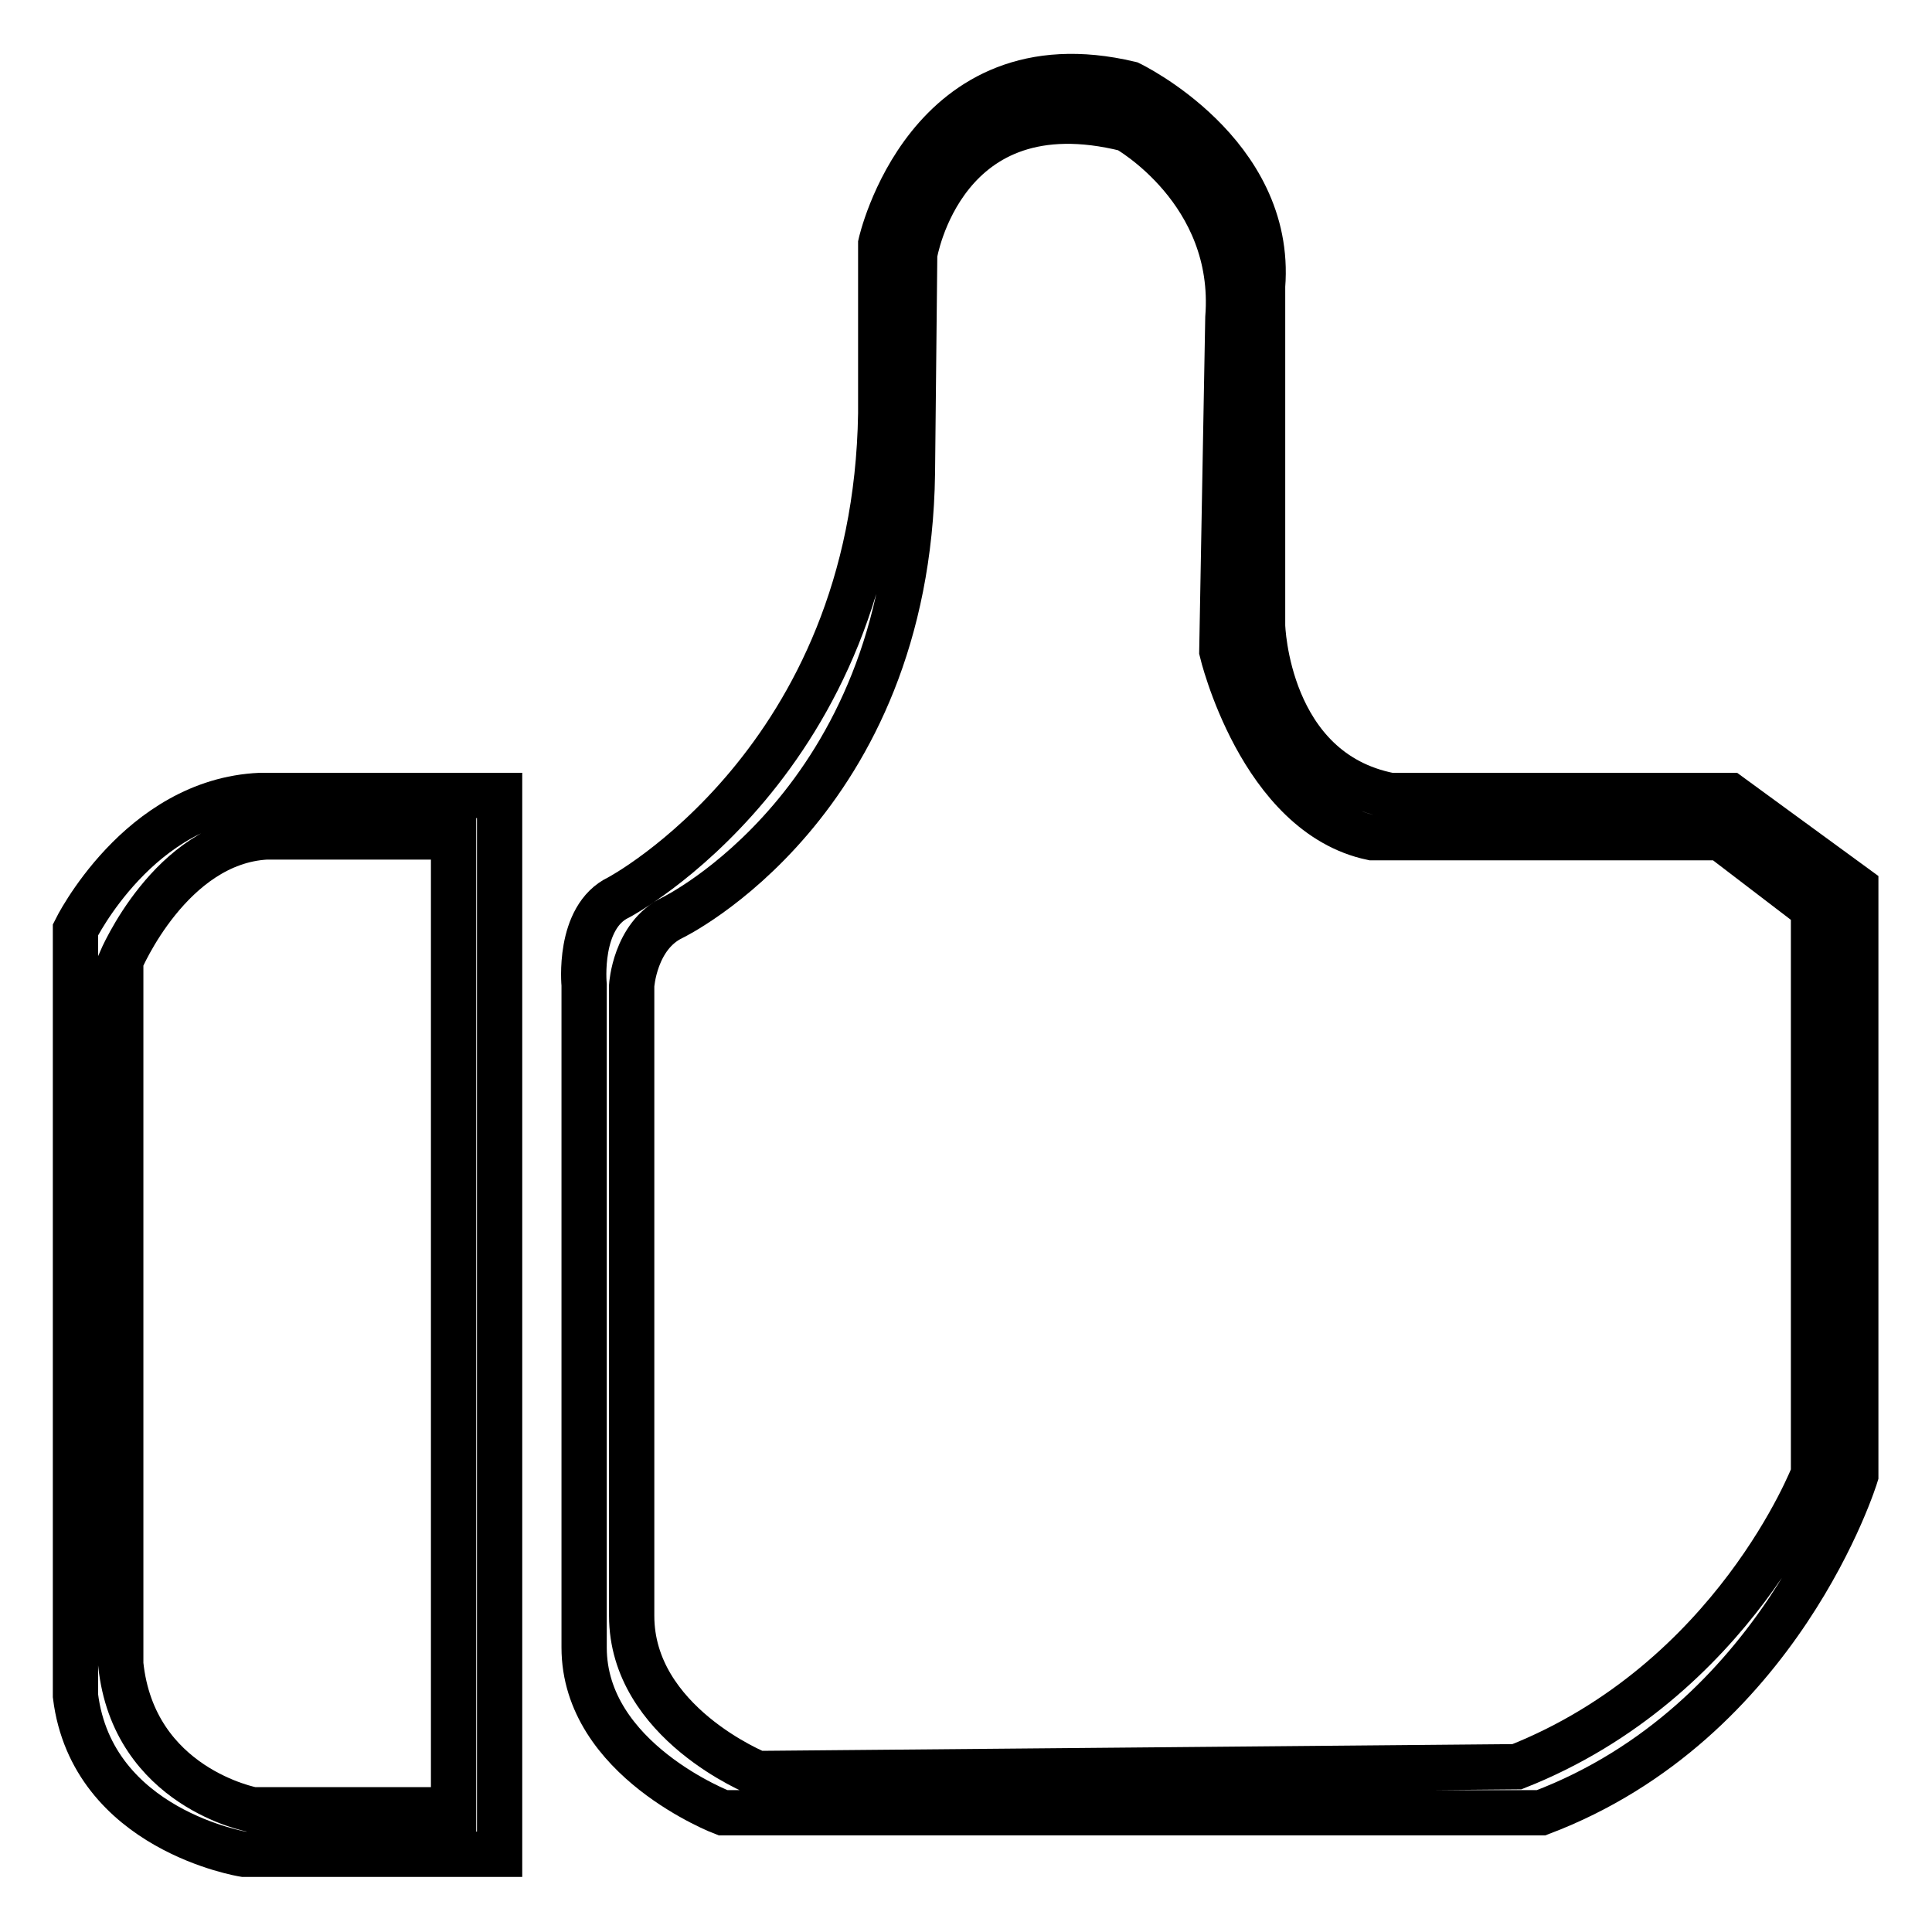
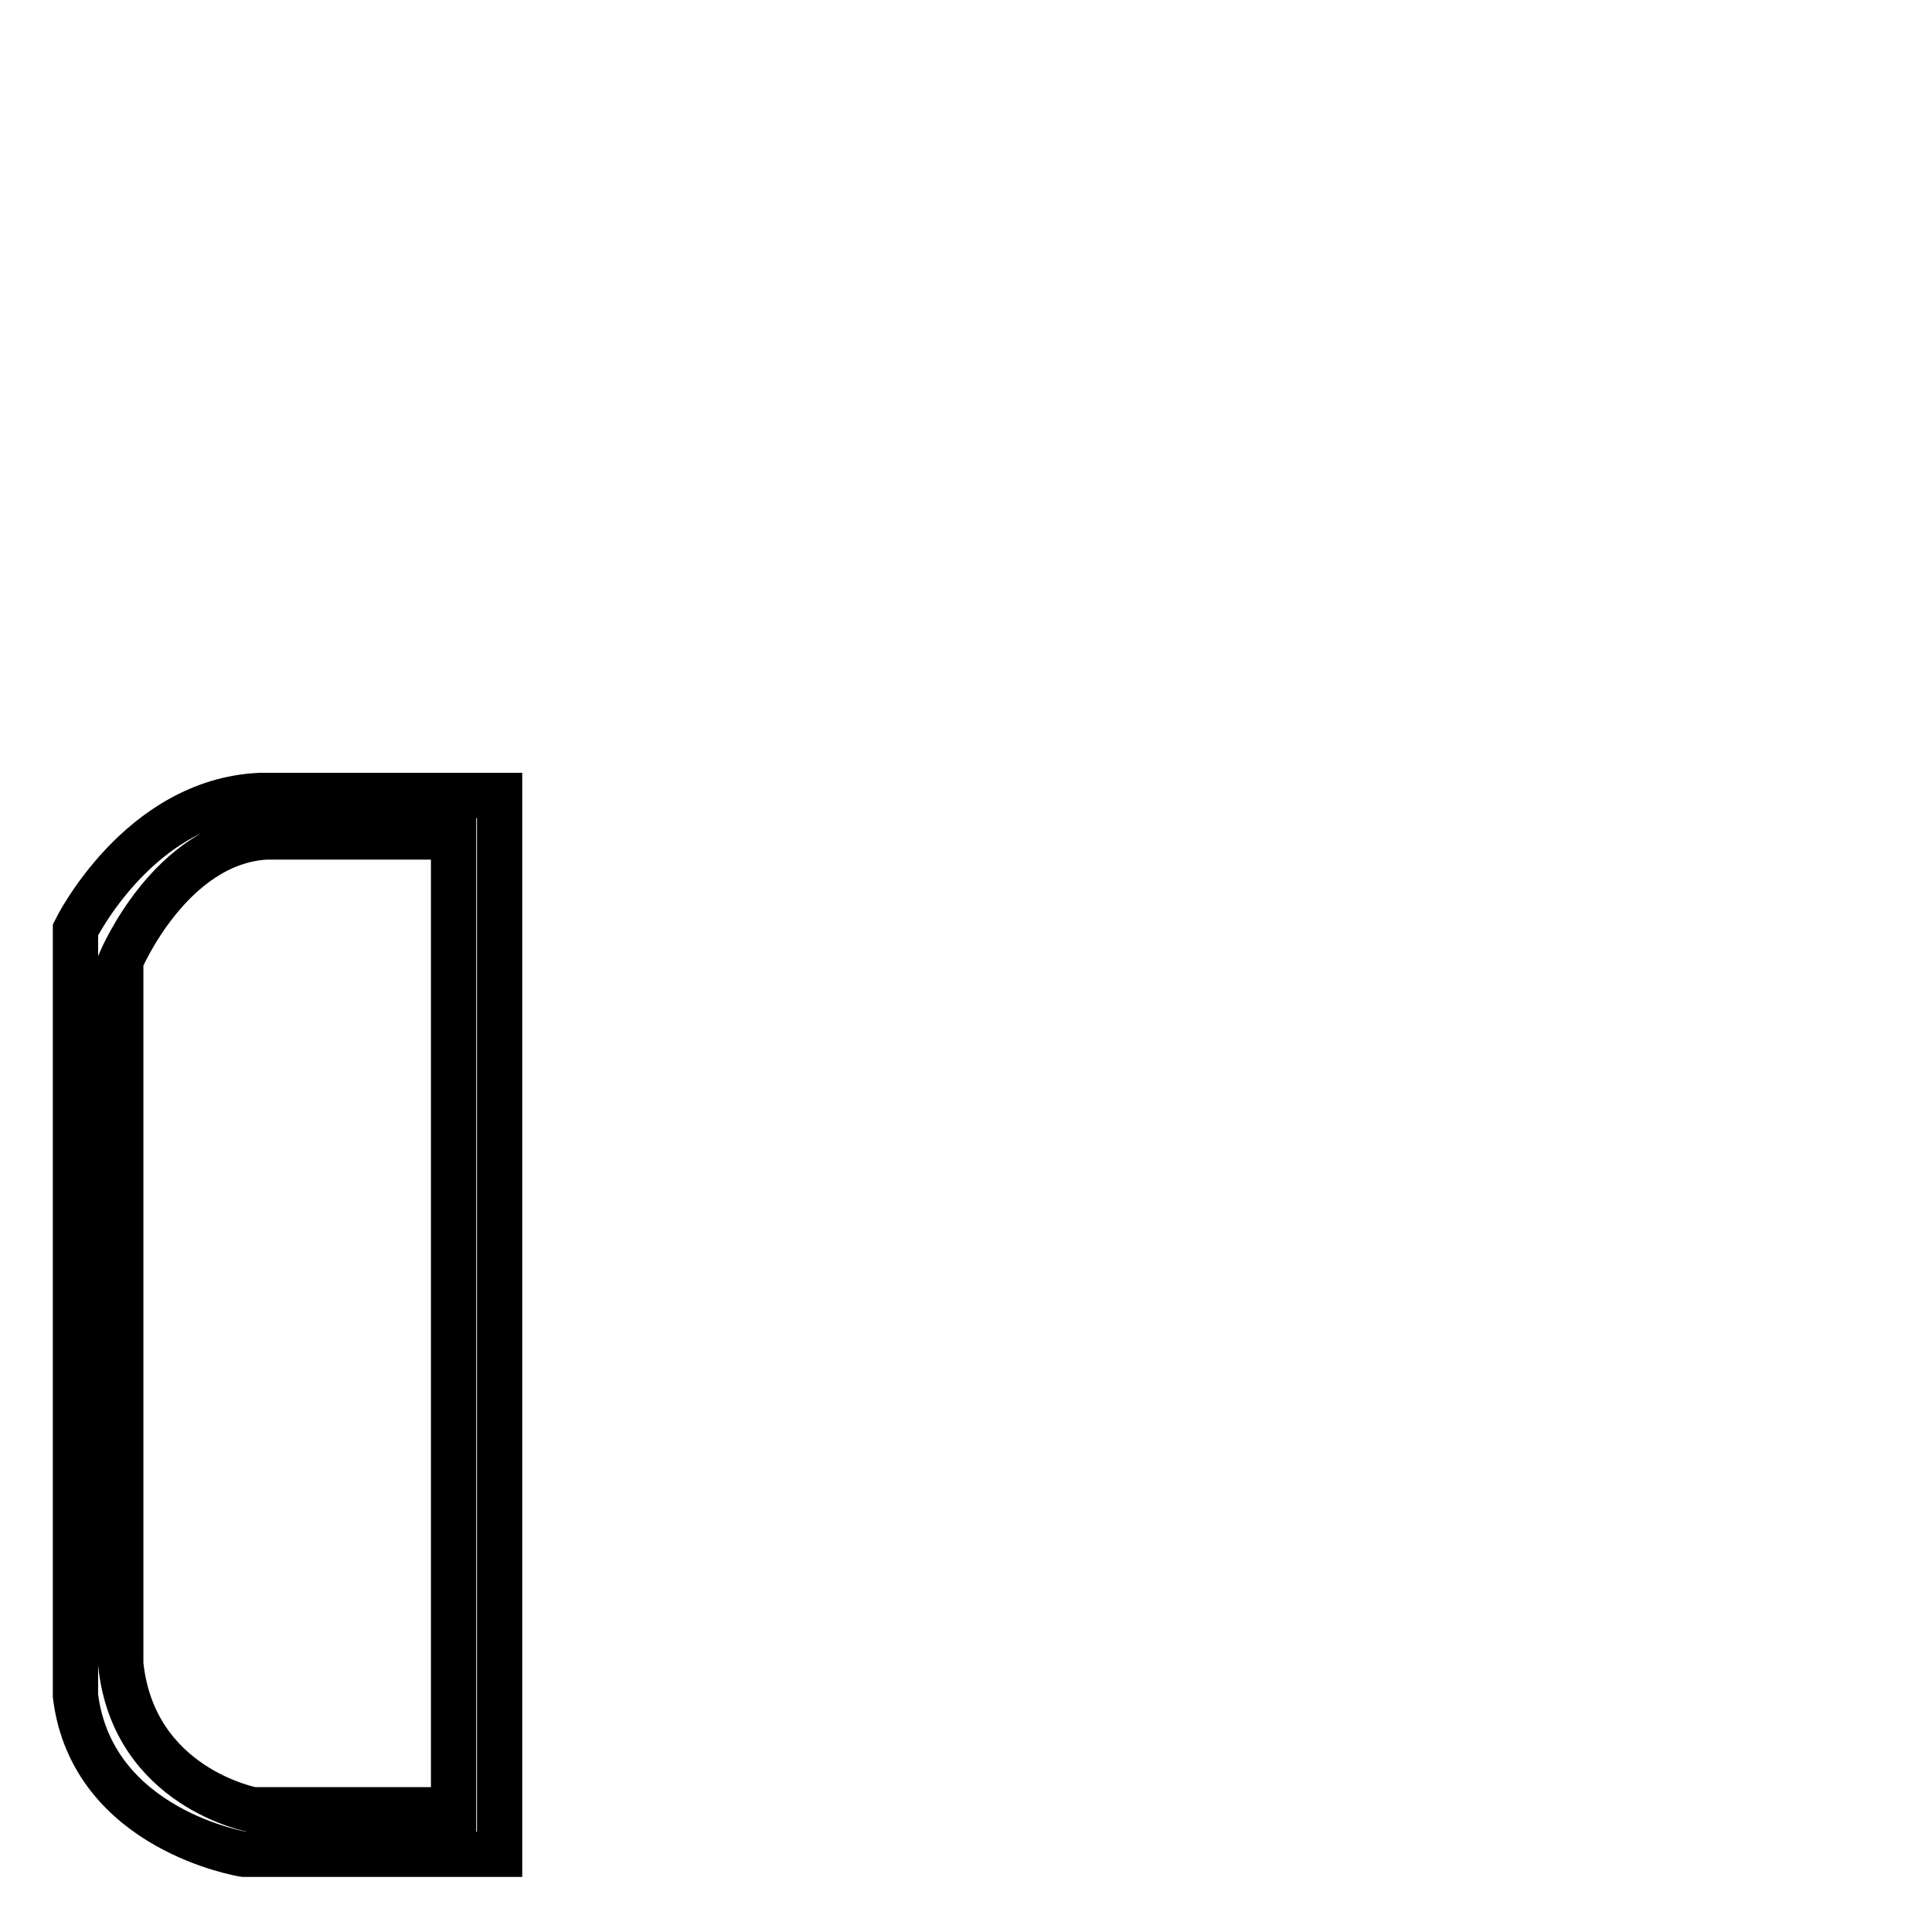
<svg xmlns="http://www.w3.org/2000/svg" version="1.1" x="0px" y="0px" viewBox="0 0 256 256" enable-background="new 0 0 256 256" xml:space="preserve">
  <g>
    <g>
      <path stroke-width="6" fill-opacity="0" stroke="#000000" d="M10,123.2v101.5c2.2,17.8,22.3,21,22.3,21h33.9V105.4H34.5C18.4,106.1,10,123.2,10,123.2z M60.1,111v128.8H33.5c0,0-15.8-2.9-17.5-19.3v-93.2c0,0,6.6-15.7,19.3-16.4H60.1z" />
-       <path stroke-width="6" fill-opacity="0" stroke="#000000" d="M229.2,105.4h-45c-16.4-3.2-16.9-22.5-16.9-22.5v-45c1.4-17.7-17.6-26.8-17.6-26.8c-26.9-6.4-33,21.2-33,21.2v22.5c-0.7,46.1-34.7,64.1-34.7,64.1c-5.5,2.6-4.6,11.6-4.6,11.6v87.8c0,14.9,18.4,21.9,18.4,21.9h108.4c31.7-12,41.7-44.7,41.7-44.7v-77.9L229.2,105.4z M240.3,195.3c0,0-10.5,27.4-39.3,38.8l-100.6,0.9c0,0-16.7-6.7-16.7-20.9v-83.5c0,0,0.4-6.6,5.4-9c0,0,31.2-15.1,31.8-58.9l0.3-29c0,0,3.7-22.7,28.1-16.6c0,0,14.7,8.2,13.4,25l-0.8,44.2c0,0,5.1,21.6,19.9,24.7H228l12.3,9.4V195.3L240.3,195.3z" />
    </g>
  </g>
</svg>